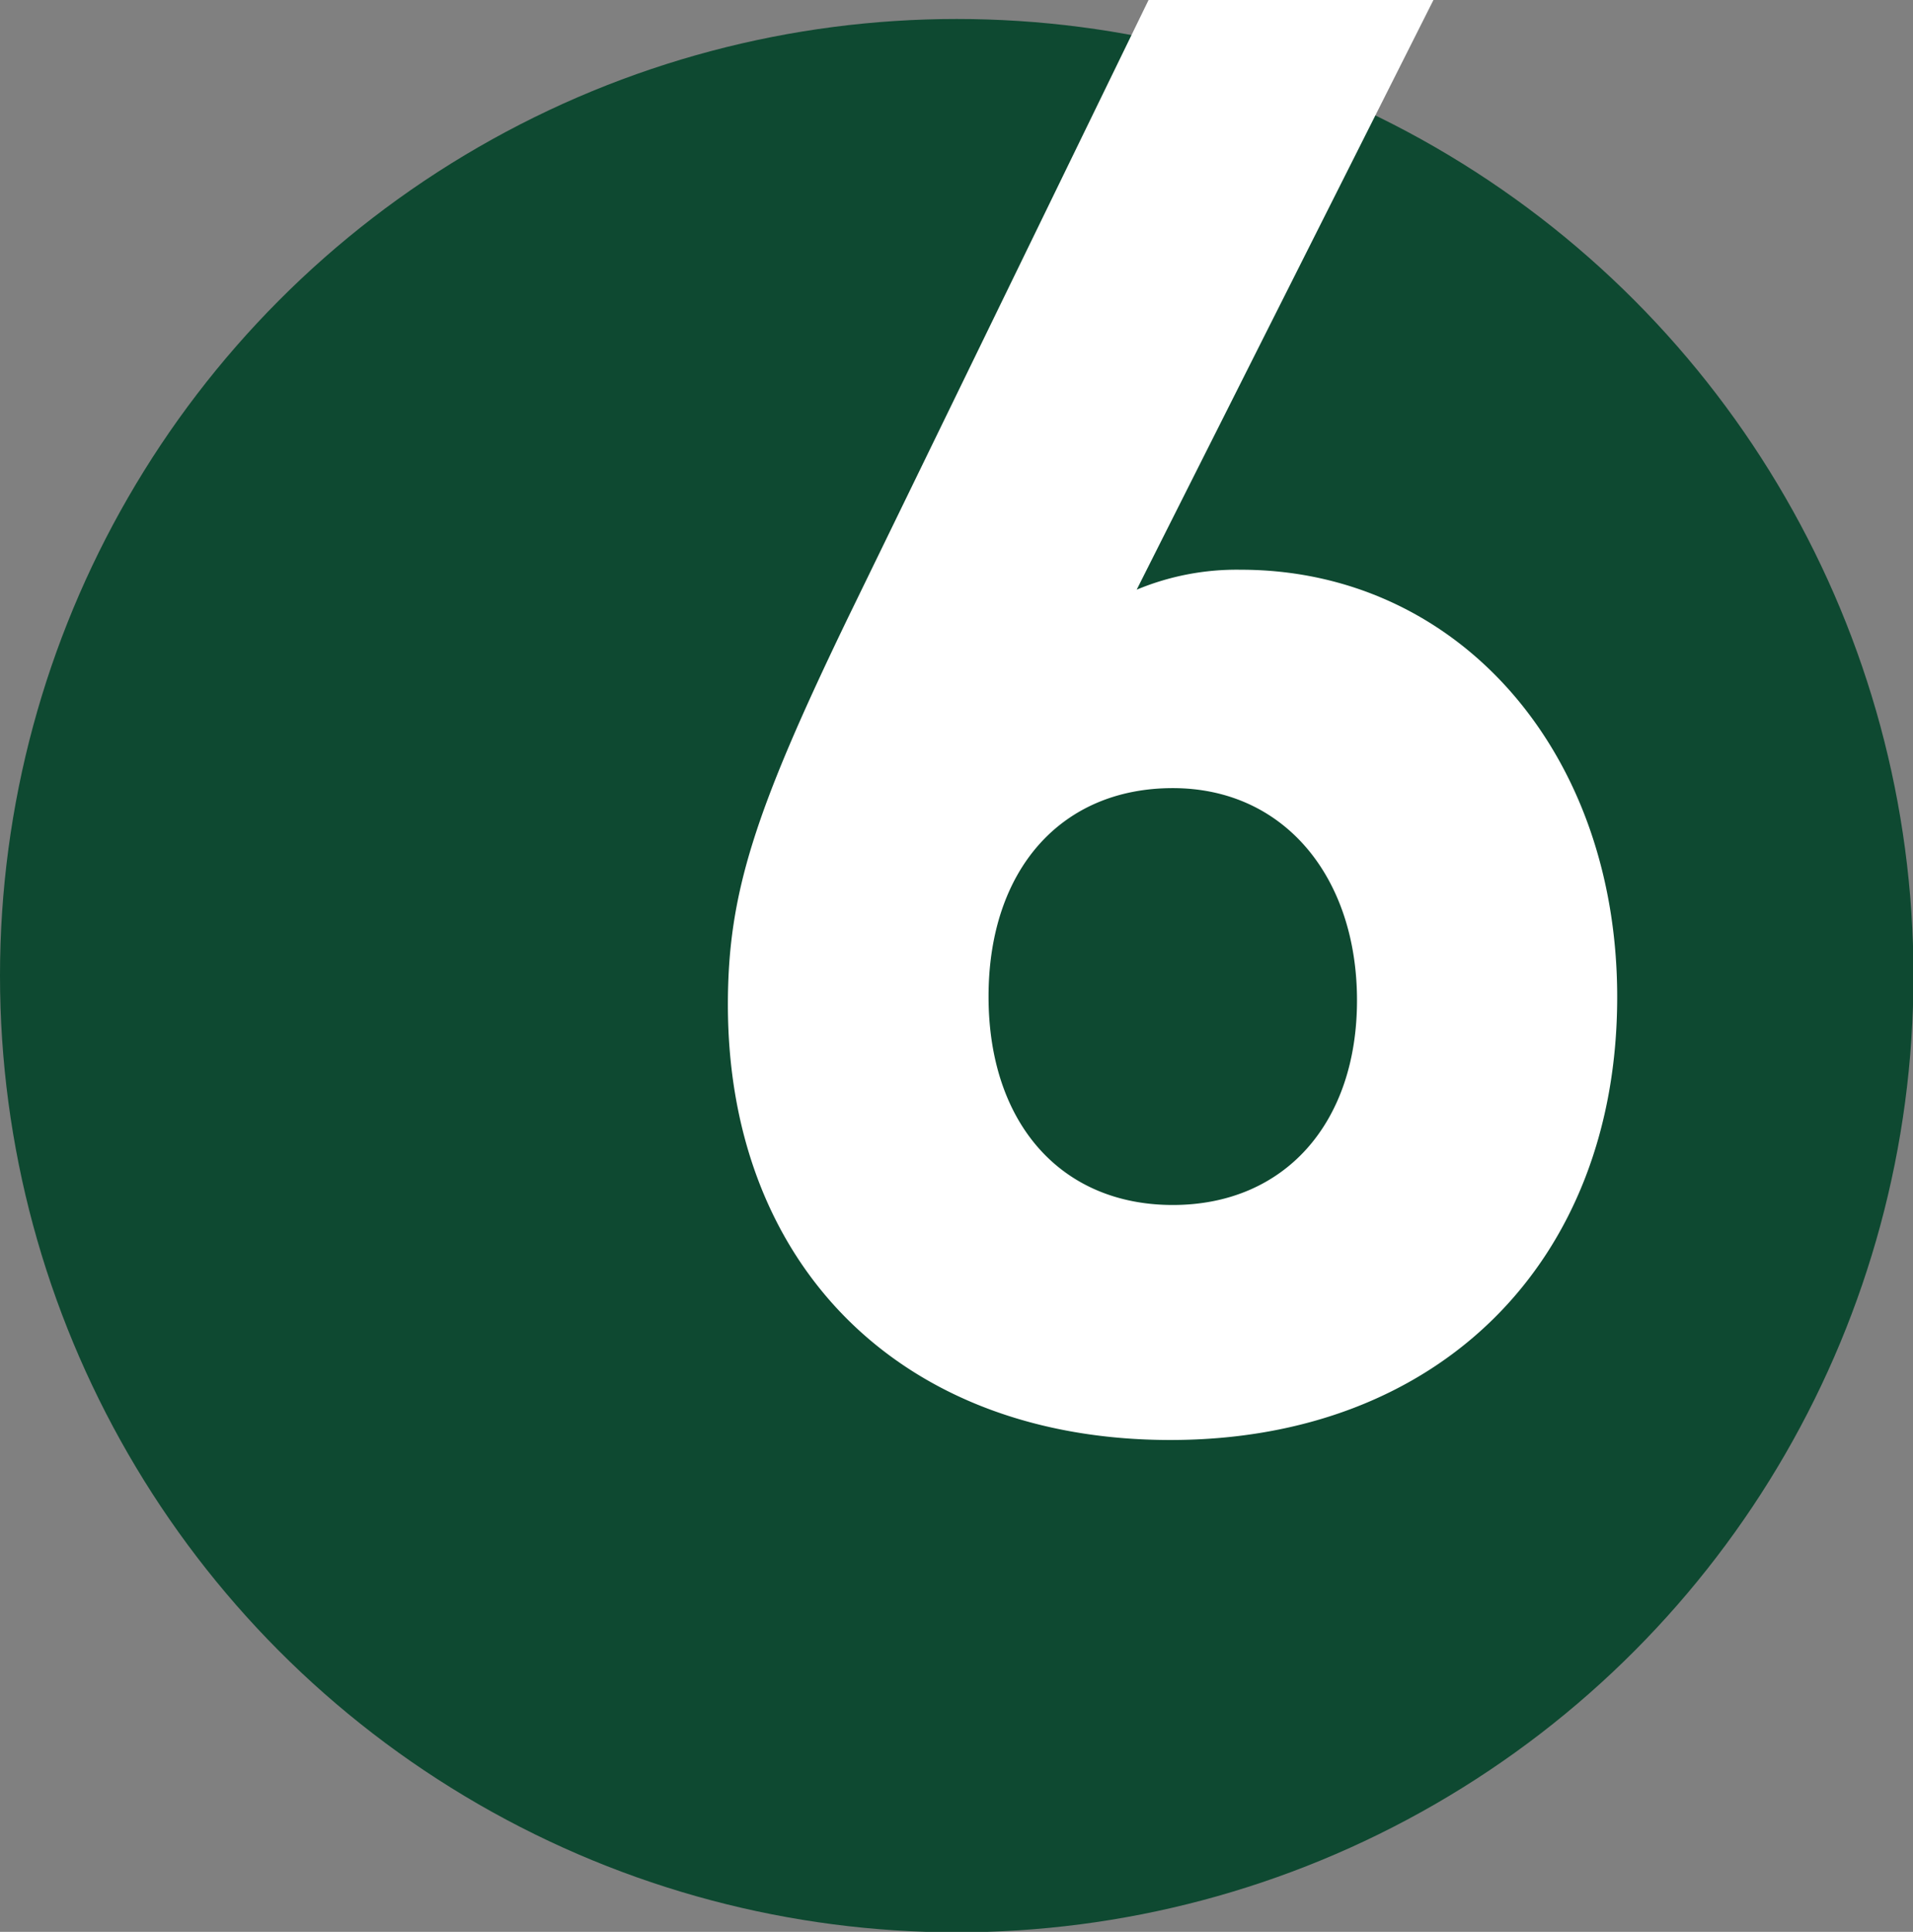
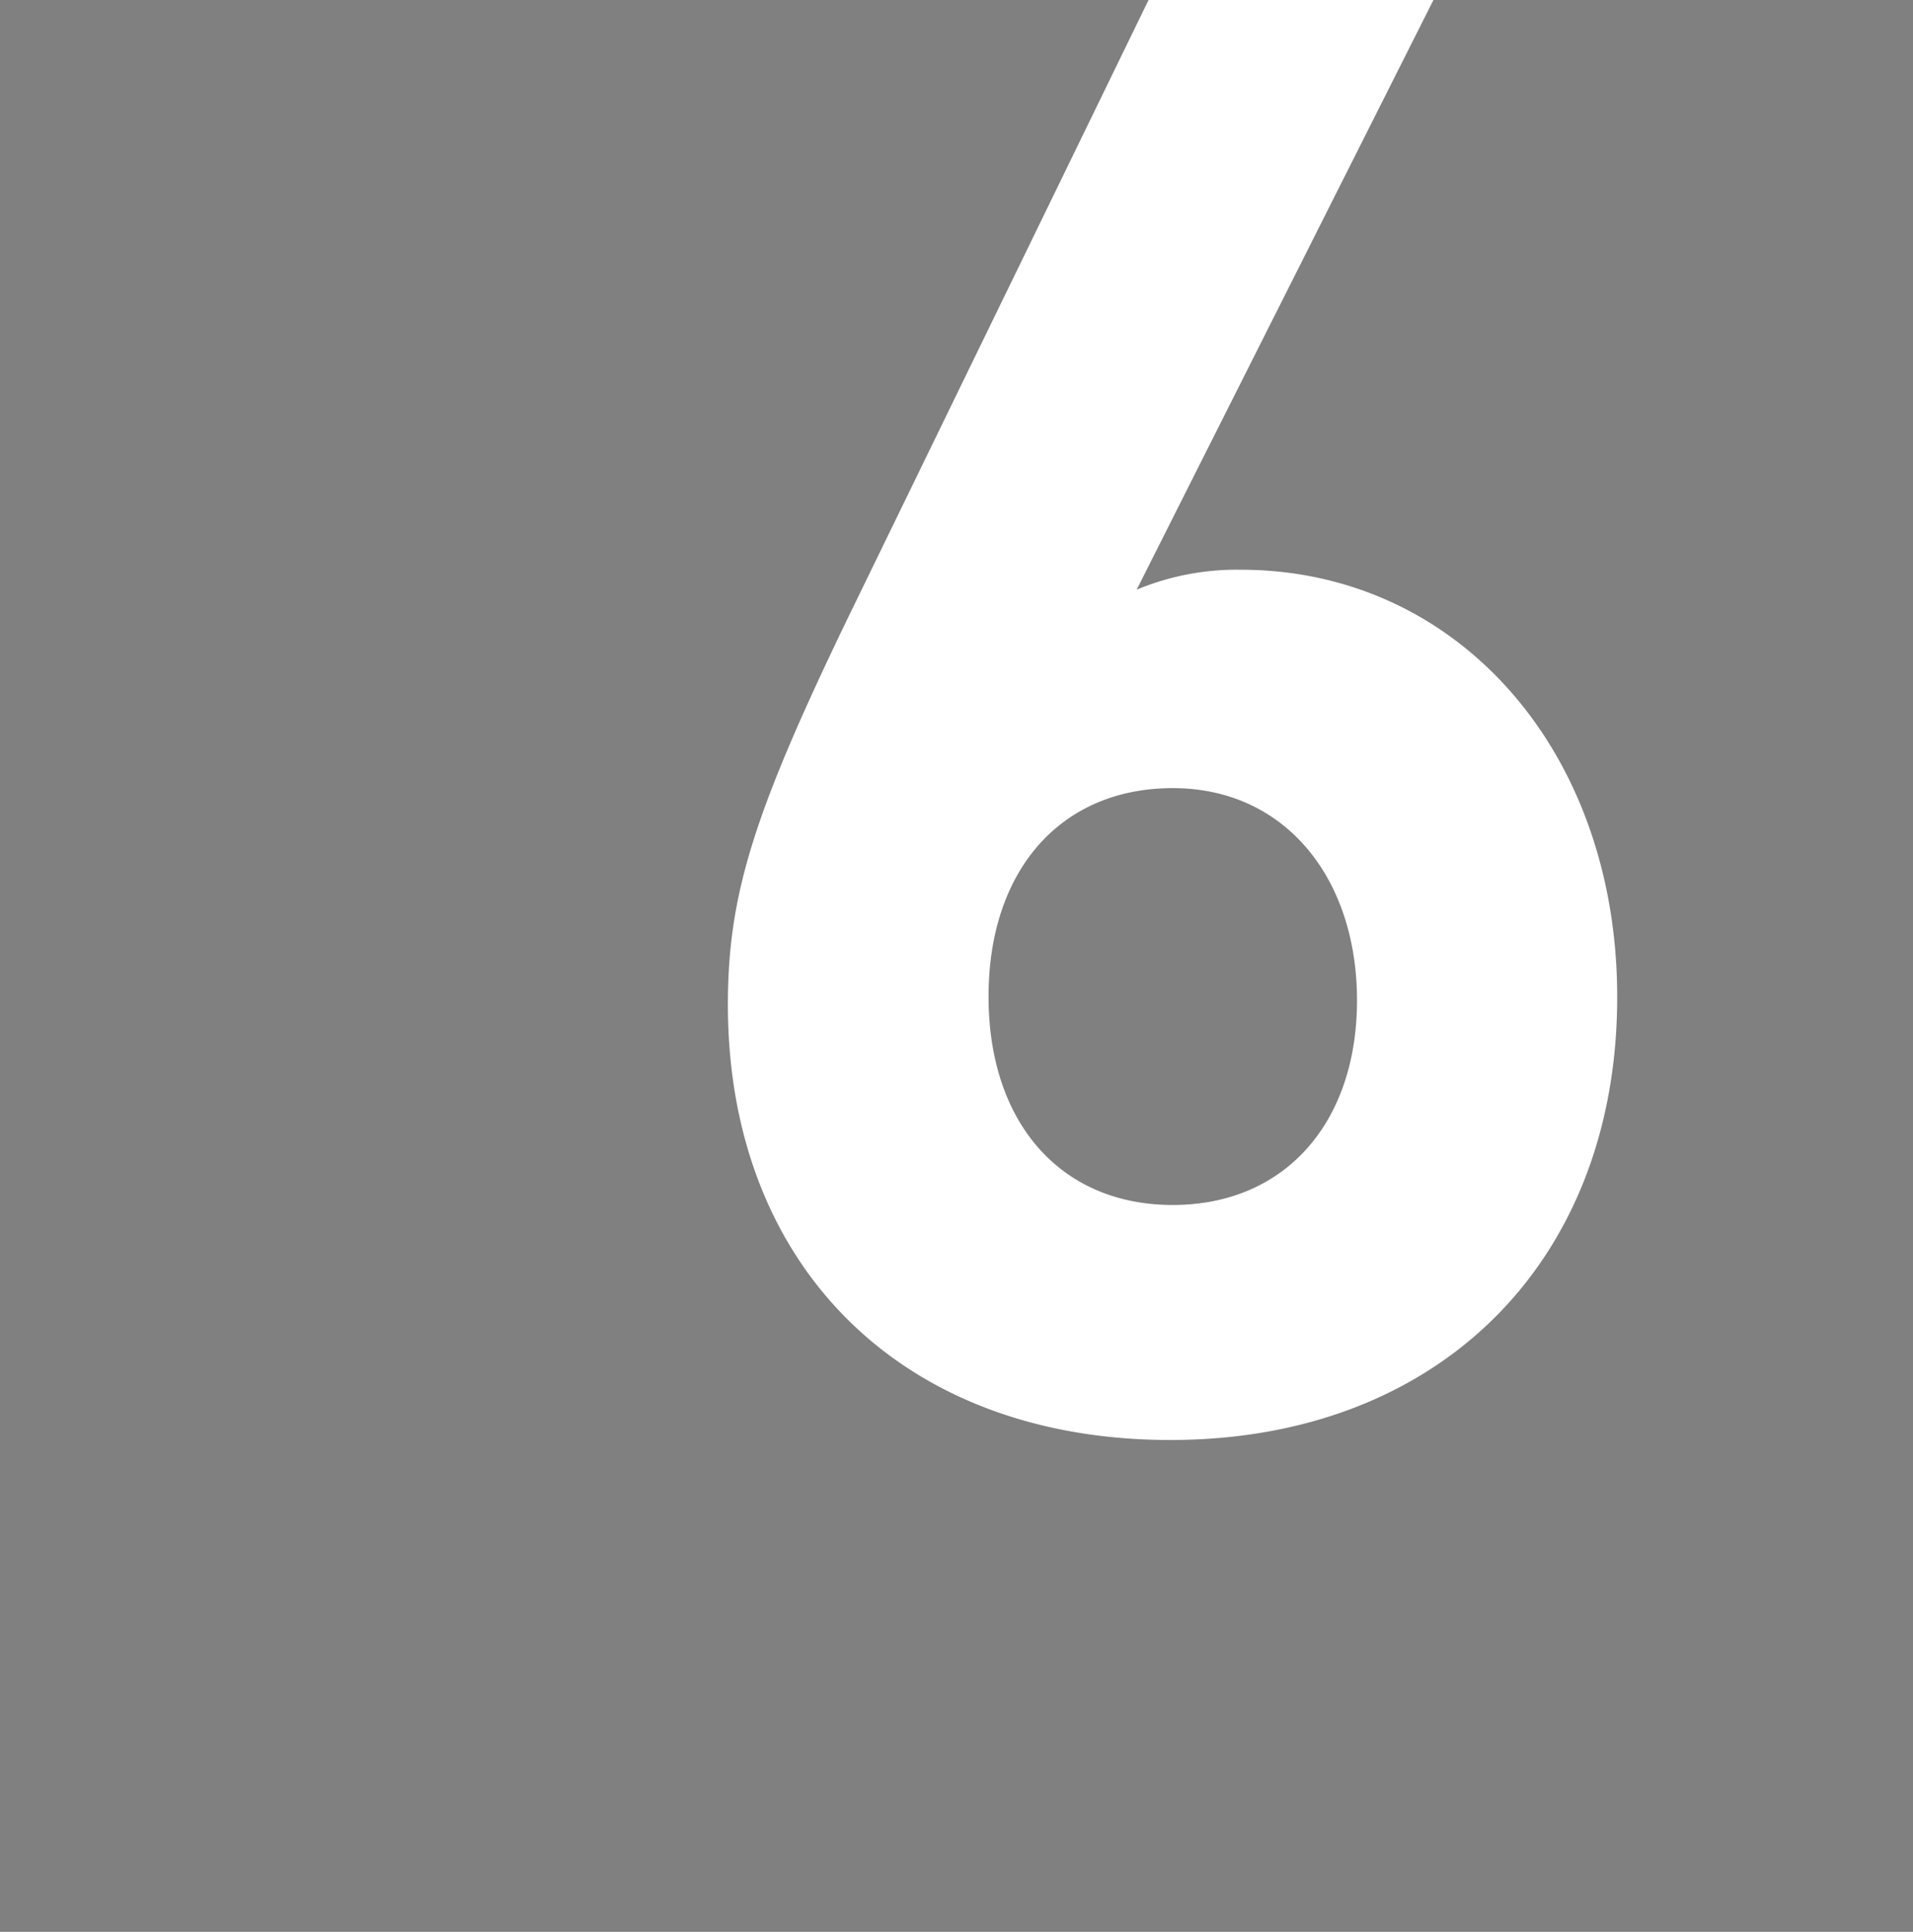
<svg xmlns="http://www.w3.org/2000/svg" viewBox="0 0 40.29 40.69">
  <rect x="0" y="0" width="40.29" height="40.69" fill="#808080" stroke="none" />
  <defs>
    <style>.cls-1{fill:#0e4931;}.cls-2{fill:#fff;}</style>
  </defs>
  <title>Ресурс 52</title>
  <g id="Слой_2" data-name="Слой 2">
    <g id="Слой_1-2" data-name="Слой 1">
-       <circle class="cls-1" cx="20.15" cy="20.55" r="20.15" />
      <path class="cls-2" d="M26.13,12c4.55,0,7.93,3.8,7.93,9,0,5.57-3.75,9.33-9.41,9.33s-9.32-3.67-9.32-9.17c0-2.32.55-4.05,2.53-8.15L24.19,0h6L23.94,12.42A5.47,5.47,0,0,1,26.13,12ZM24.7,16.6c-2.36,0-3.88,1.73-3.88,4.39s1.52,4.39,3.88,4.39,3.88-1.73,3.88-4.31S27.06,16.6,24.7,16.6Z" />
    </g>
  </g>
</svg>